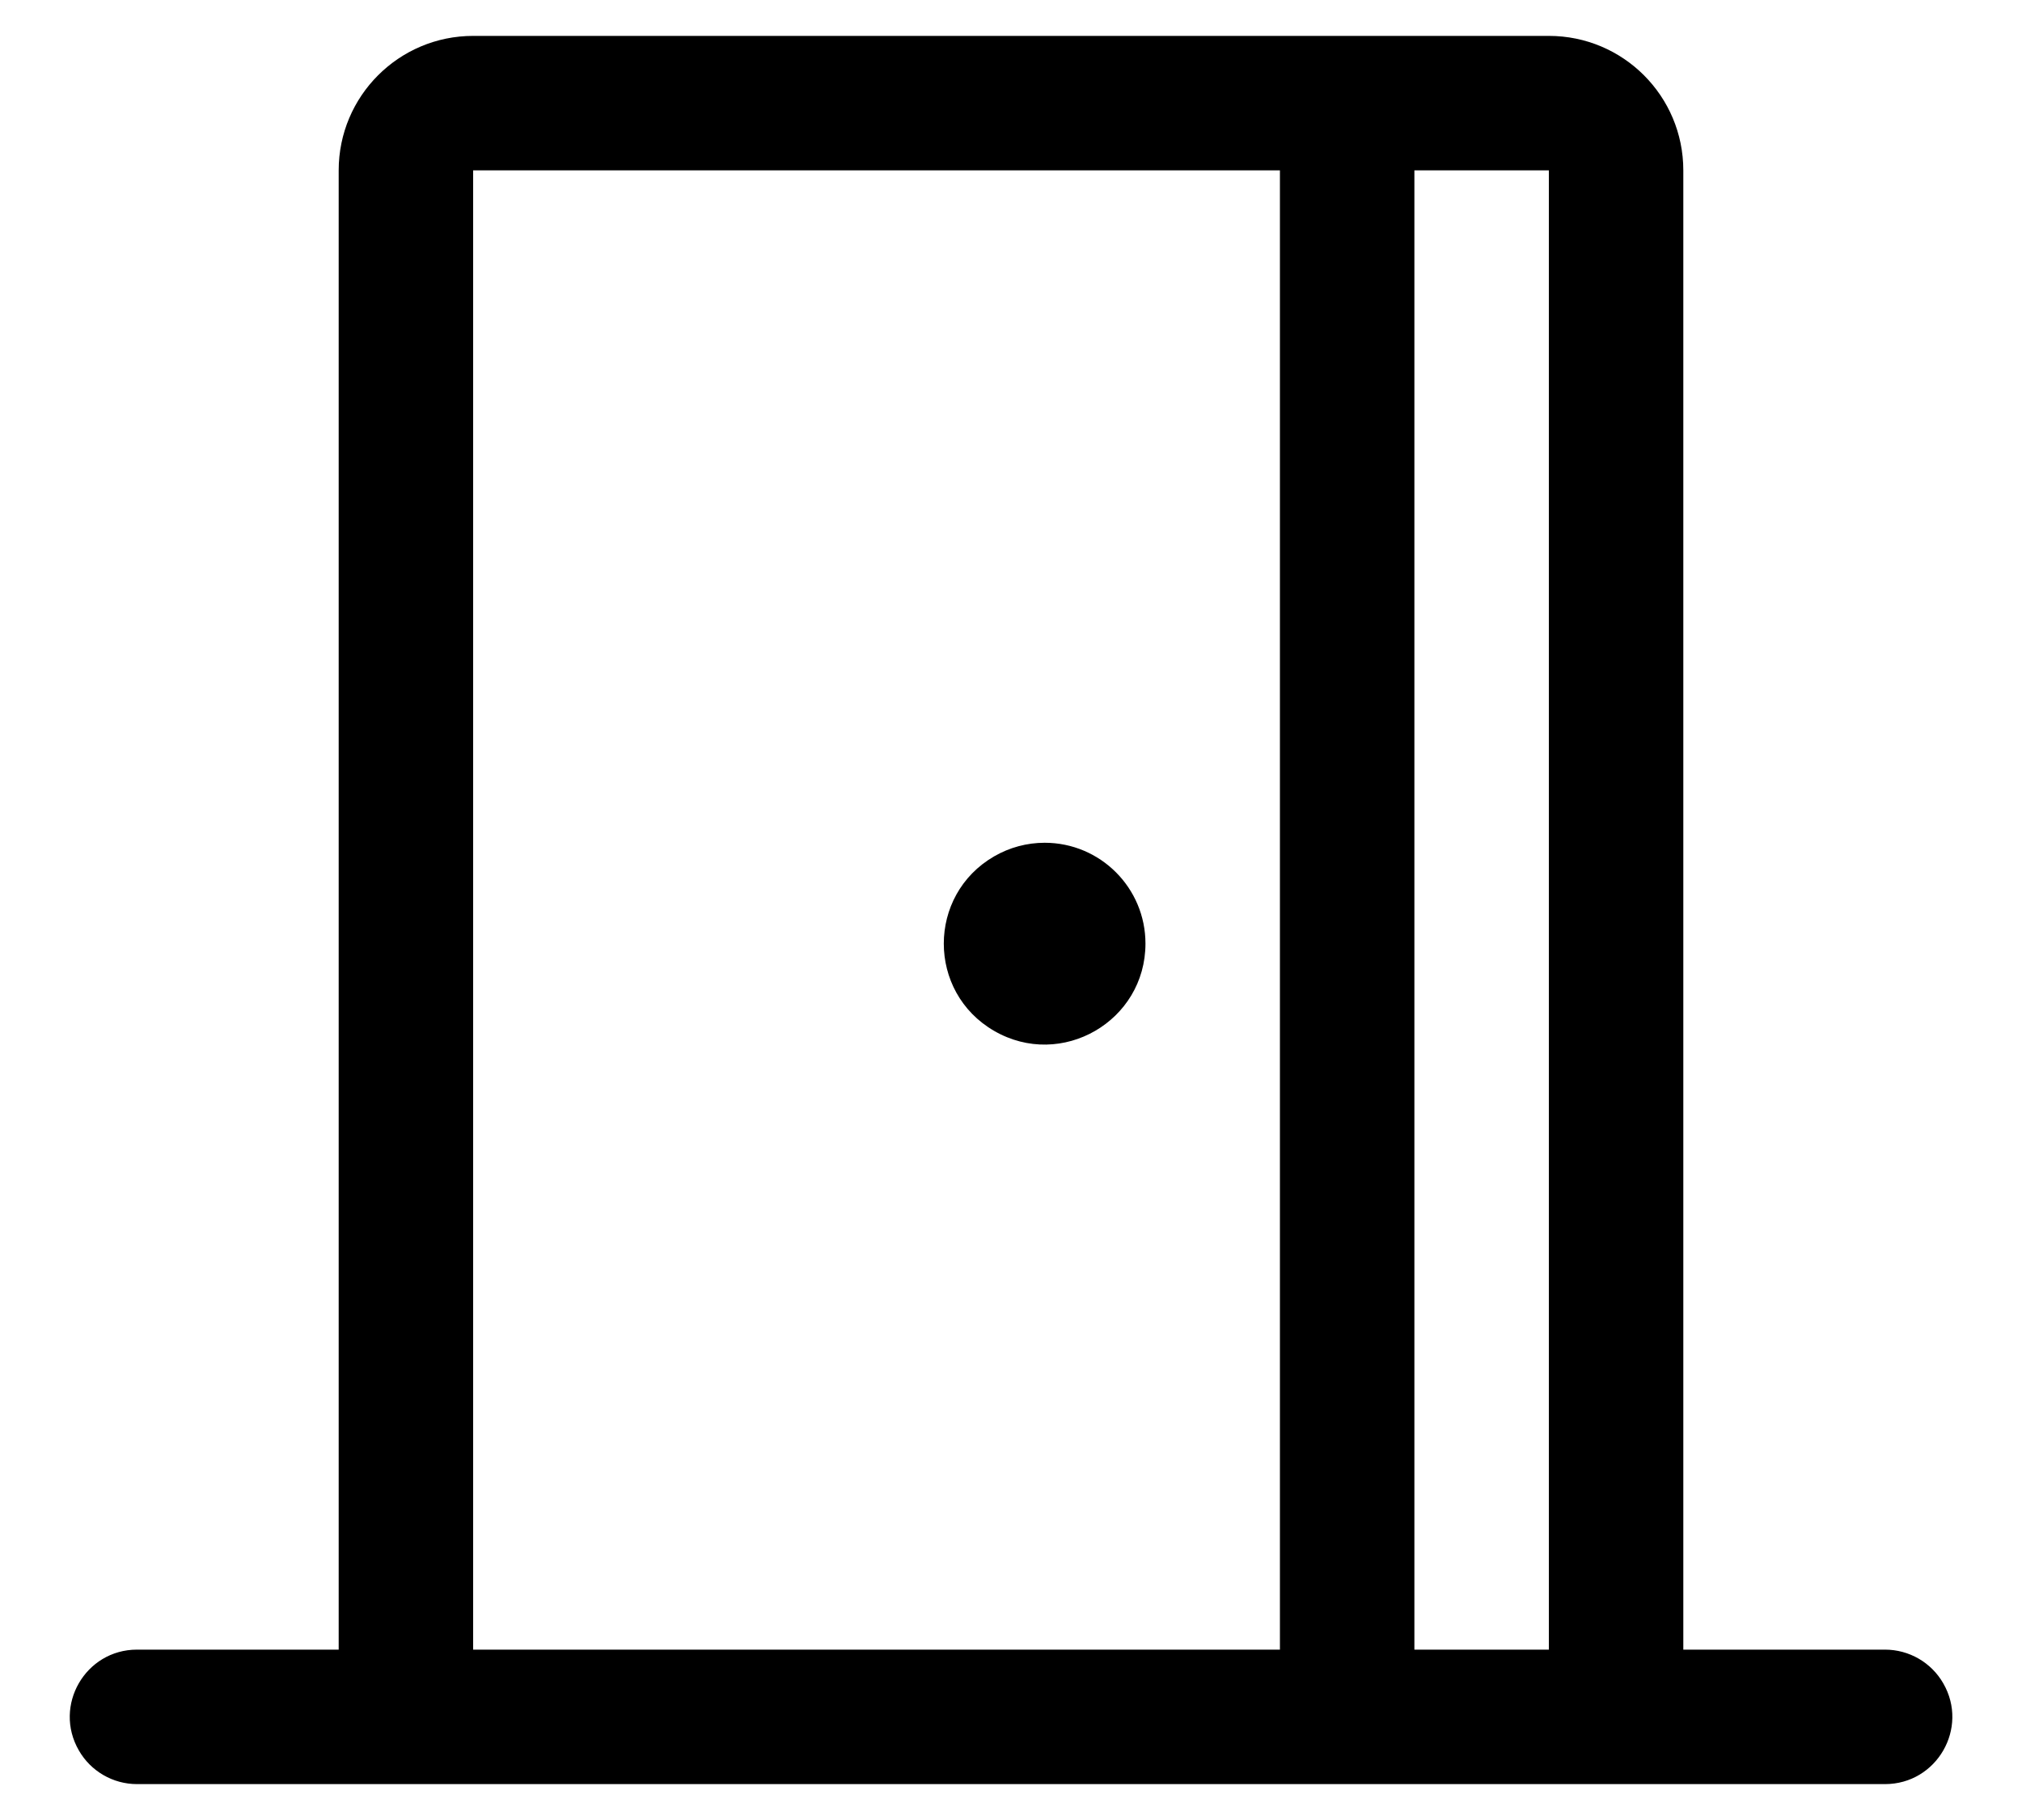
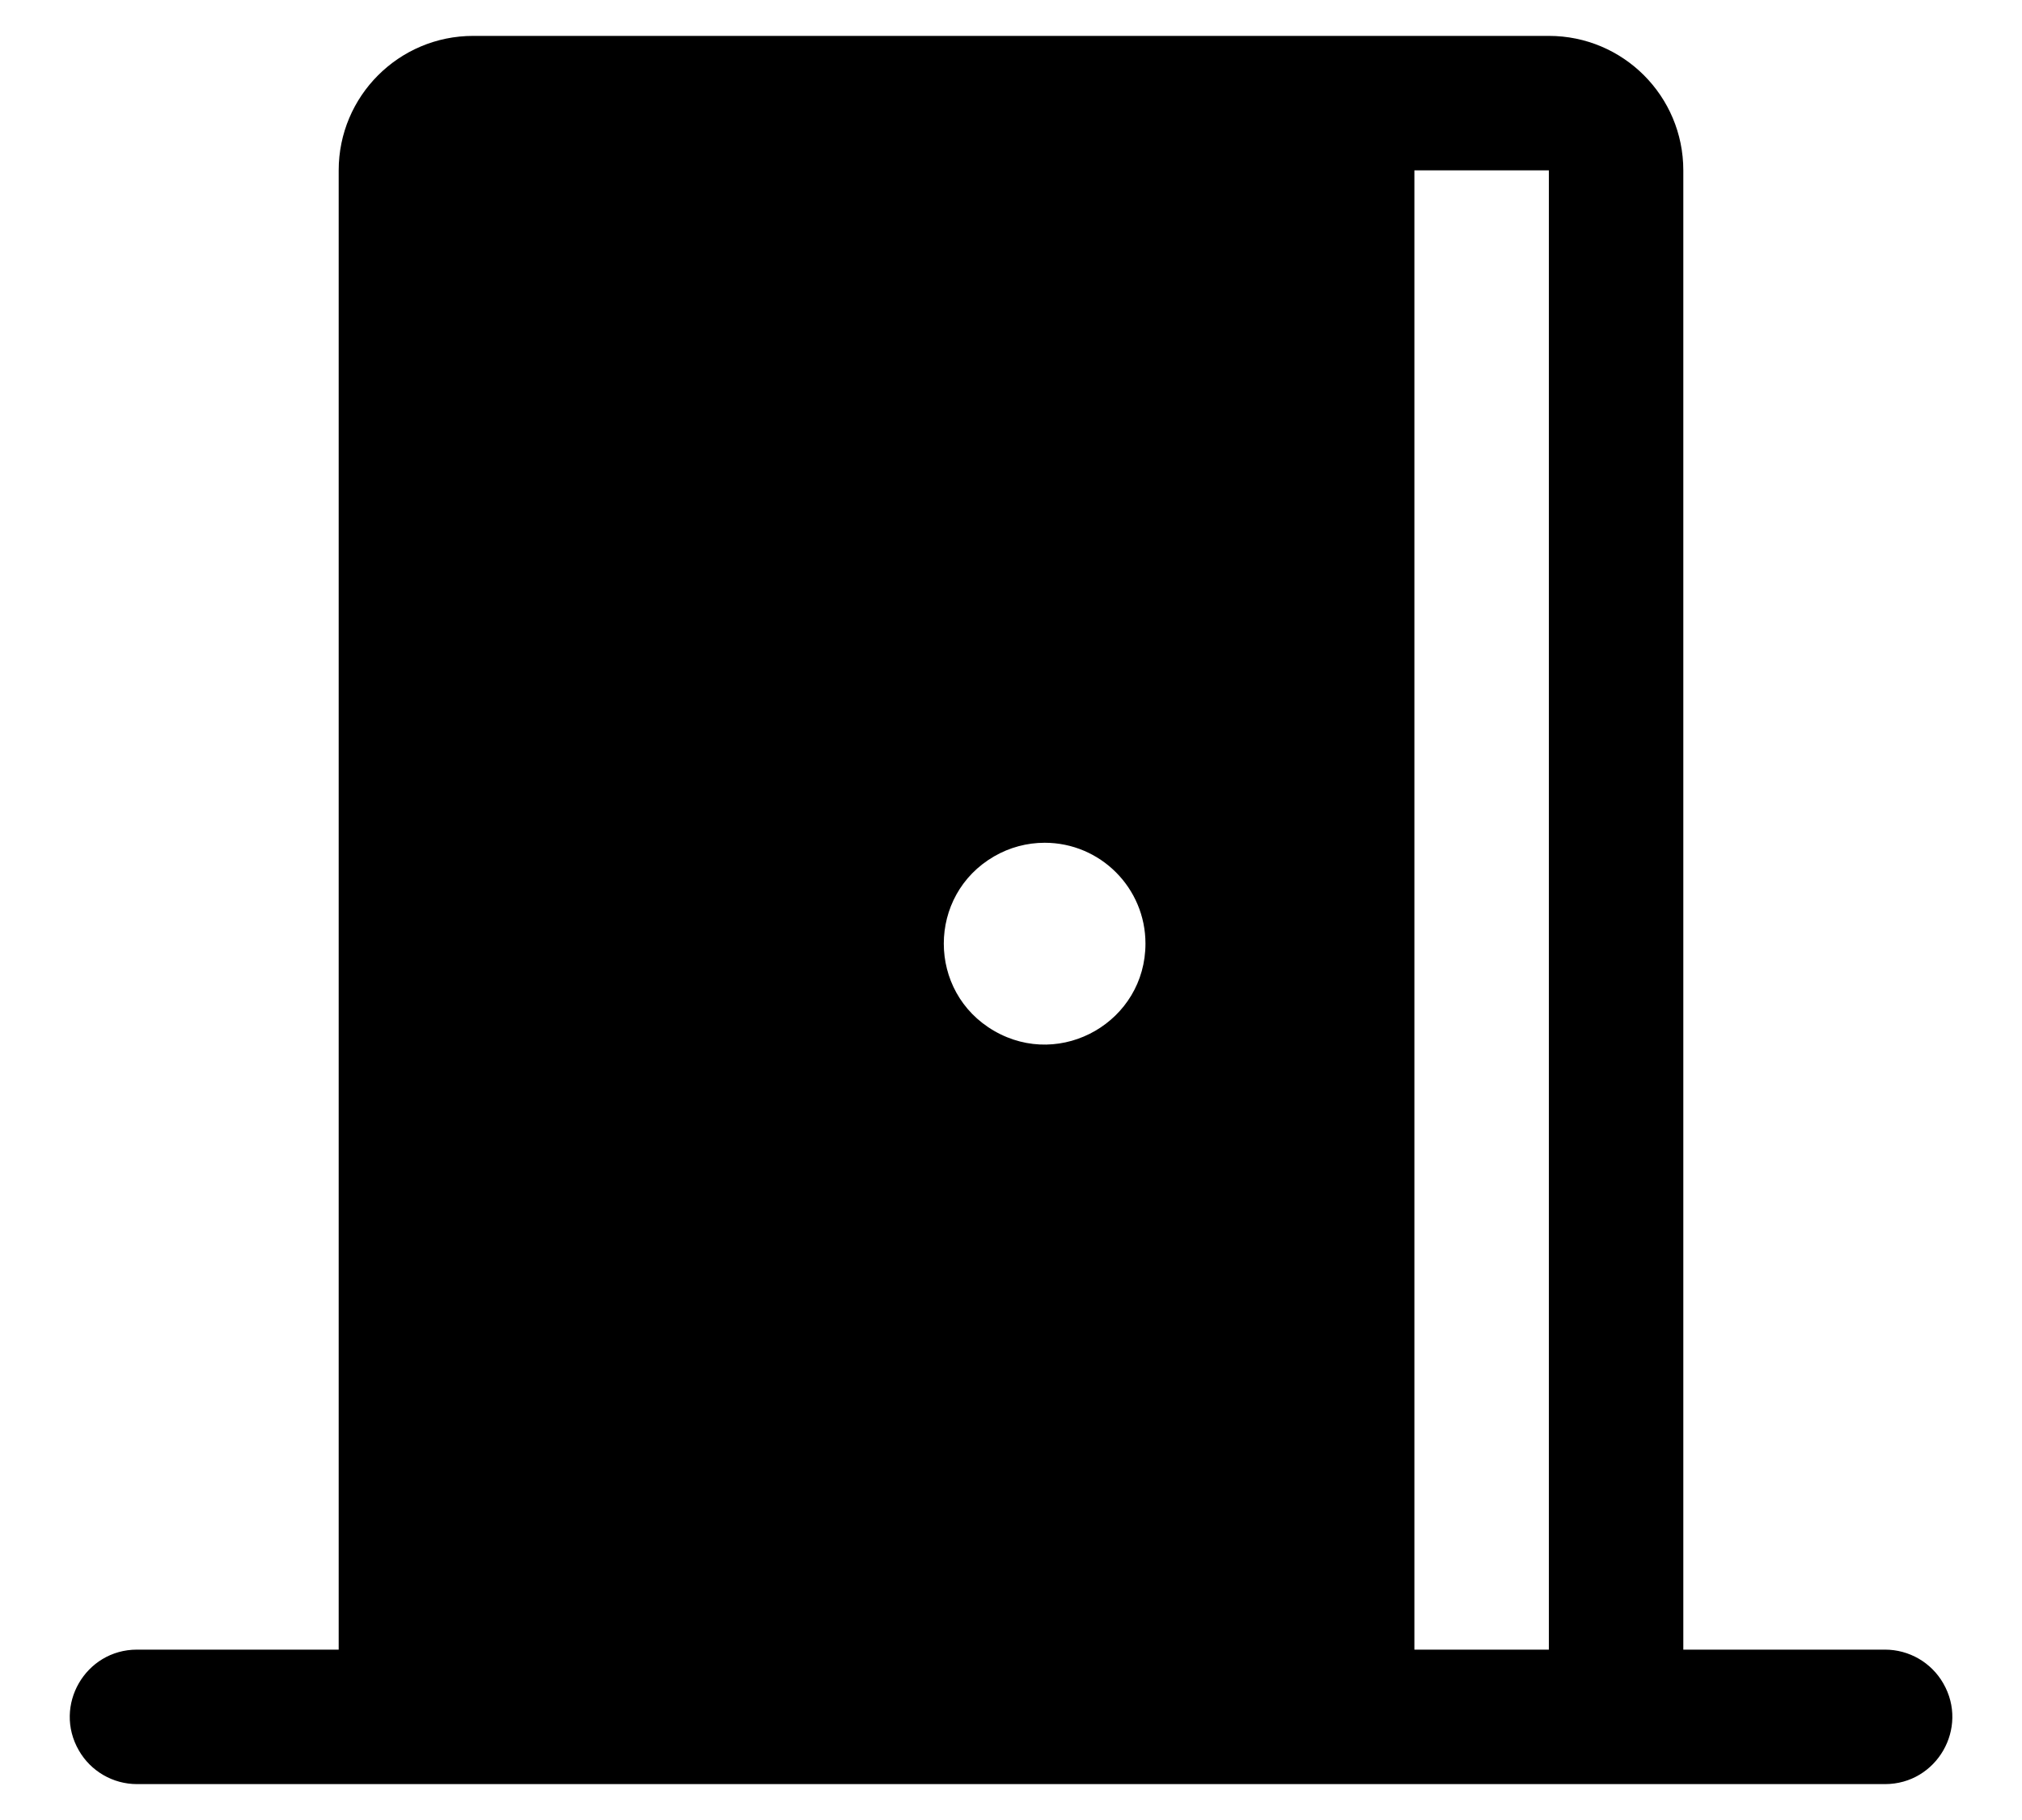
<svg xmlns="http://www.w3.org/2000/svg" width="20" height="18" viewBox="0 0 20 18" fill="none">
-   <path d="M18.645 16.315H16.65V1.685C16.65 0.95 16.055 0.355 15.32 0.355H4.68C3.946 0.355 3.35 0.95 3.35 1.685V16.315H1.355C0.844 16.315 0.524 16.869 0.78 17.312C0.898 17.518 1.118 17.645 1.355 17.645H18.645C19.157 17.645 19.477 17.091 19.221 16.648C19.103 16.442 18.883 16.315 18.645 16.315ZM15.32 16.315H13.99V1.685H15.32V16.315ZM4.68 1.685H12.66V16.315H4.68V1.685ZM11.33 9.332C11.33 10.1 10.499 10.58 9.834 10.196C9.169 9.812 9.169 8.853 9.834 8.469C9.986 8.381 10.158 8.335 10.333 8.335C10.884 8.335 11.33 8.782 11.33 9.332Z" fill="#506263" style="fill:#506263;fill:color(display-p3 0.314 0.384 0.388);fill-opacity:1;" />
+   <path d="M18.645 16.315H16.65V1.685C16.65 0.95 16.055 0.355 15.32 0.355H4.68C3.946 0.355 3.35 0.95 3.35 1.685V16.315H1.355C0.844 16.315 0.524 16.869 0.78 17.312C0.898 17.518 1.118 17.645 1.355 17.645H18.645C19.157 17.645 19.477 17.091 19.221 16.648C19.103 16.442 18.883 16.315 18.645 16.315ZM15.32 16.315H13.99V1.685H15.32V16.315ZM4.68 1.685H12.66V16.315V1.685ZM11.33 9.332C11.33 10.1 10.499 10.58 9.834 10.196C9.169 9.812 9.169 8.853 9.834 8.469C9.986 8.381 10.158 8.335 10.333 8.335C10.884 8.335 11.33 8.782 11.33 9.332Z" fill="#506263" style="fill:#506263;fill:color(display-p3 0.314 0.384 0.388);fill-opacity:1;" />
</svg>